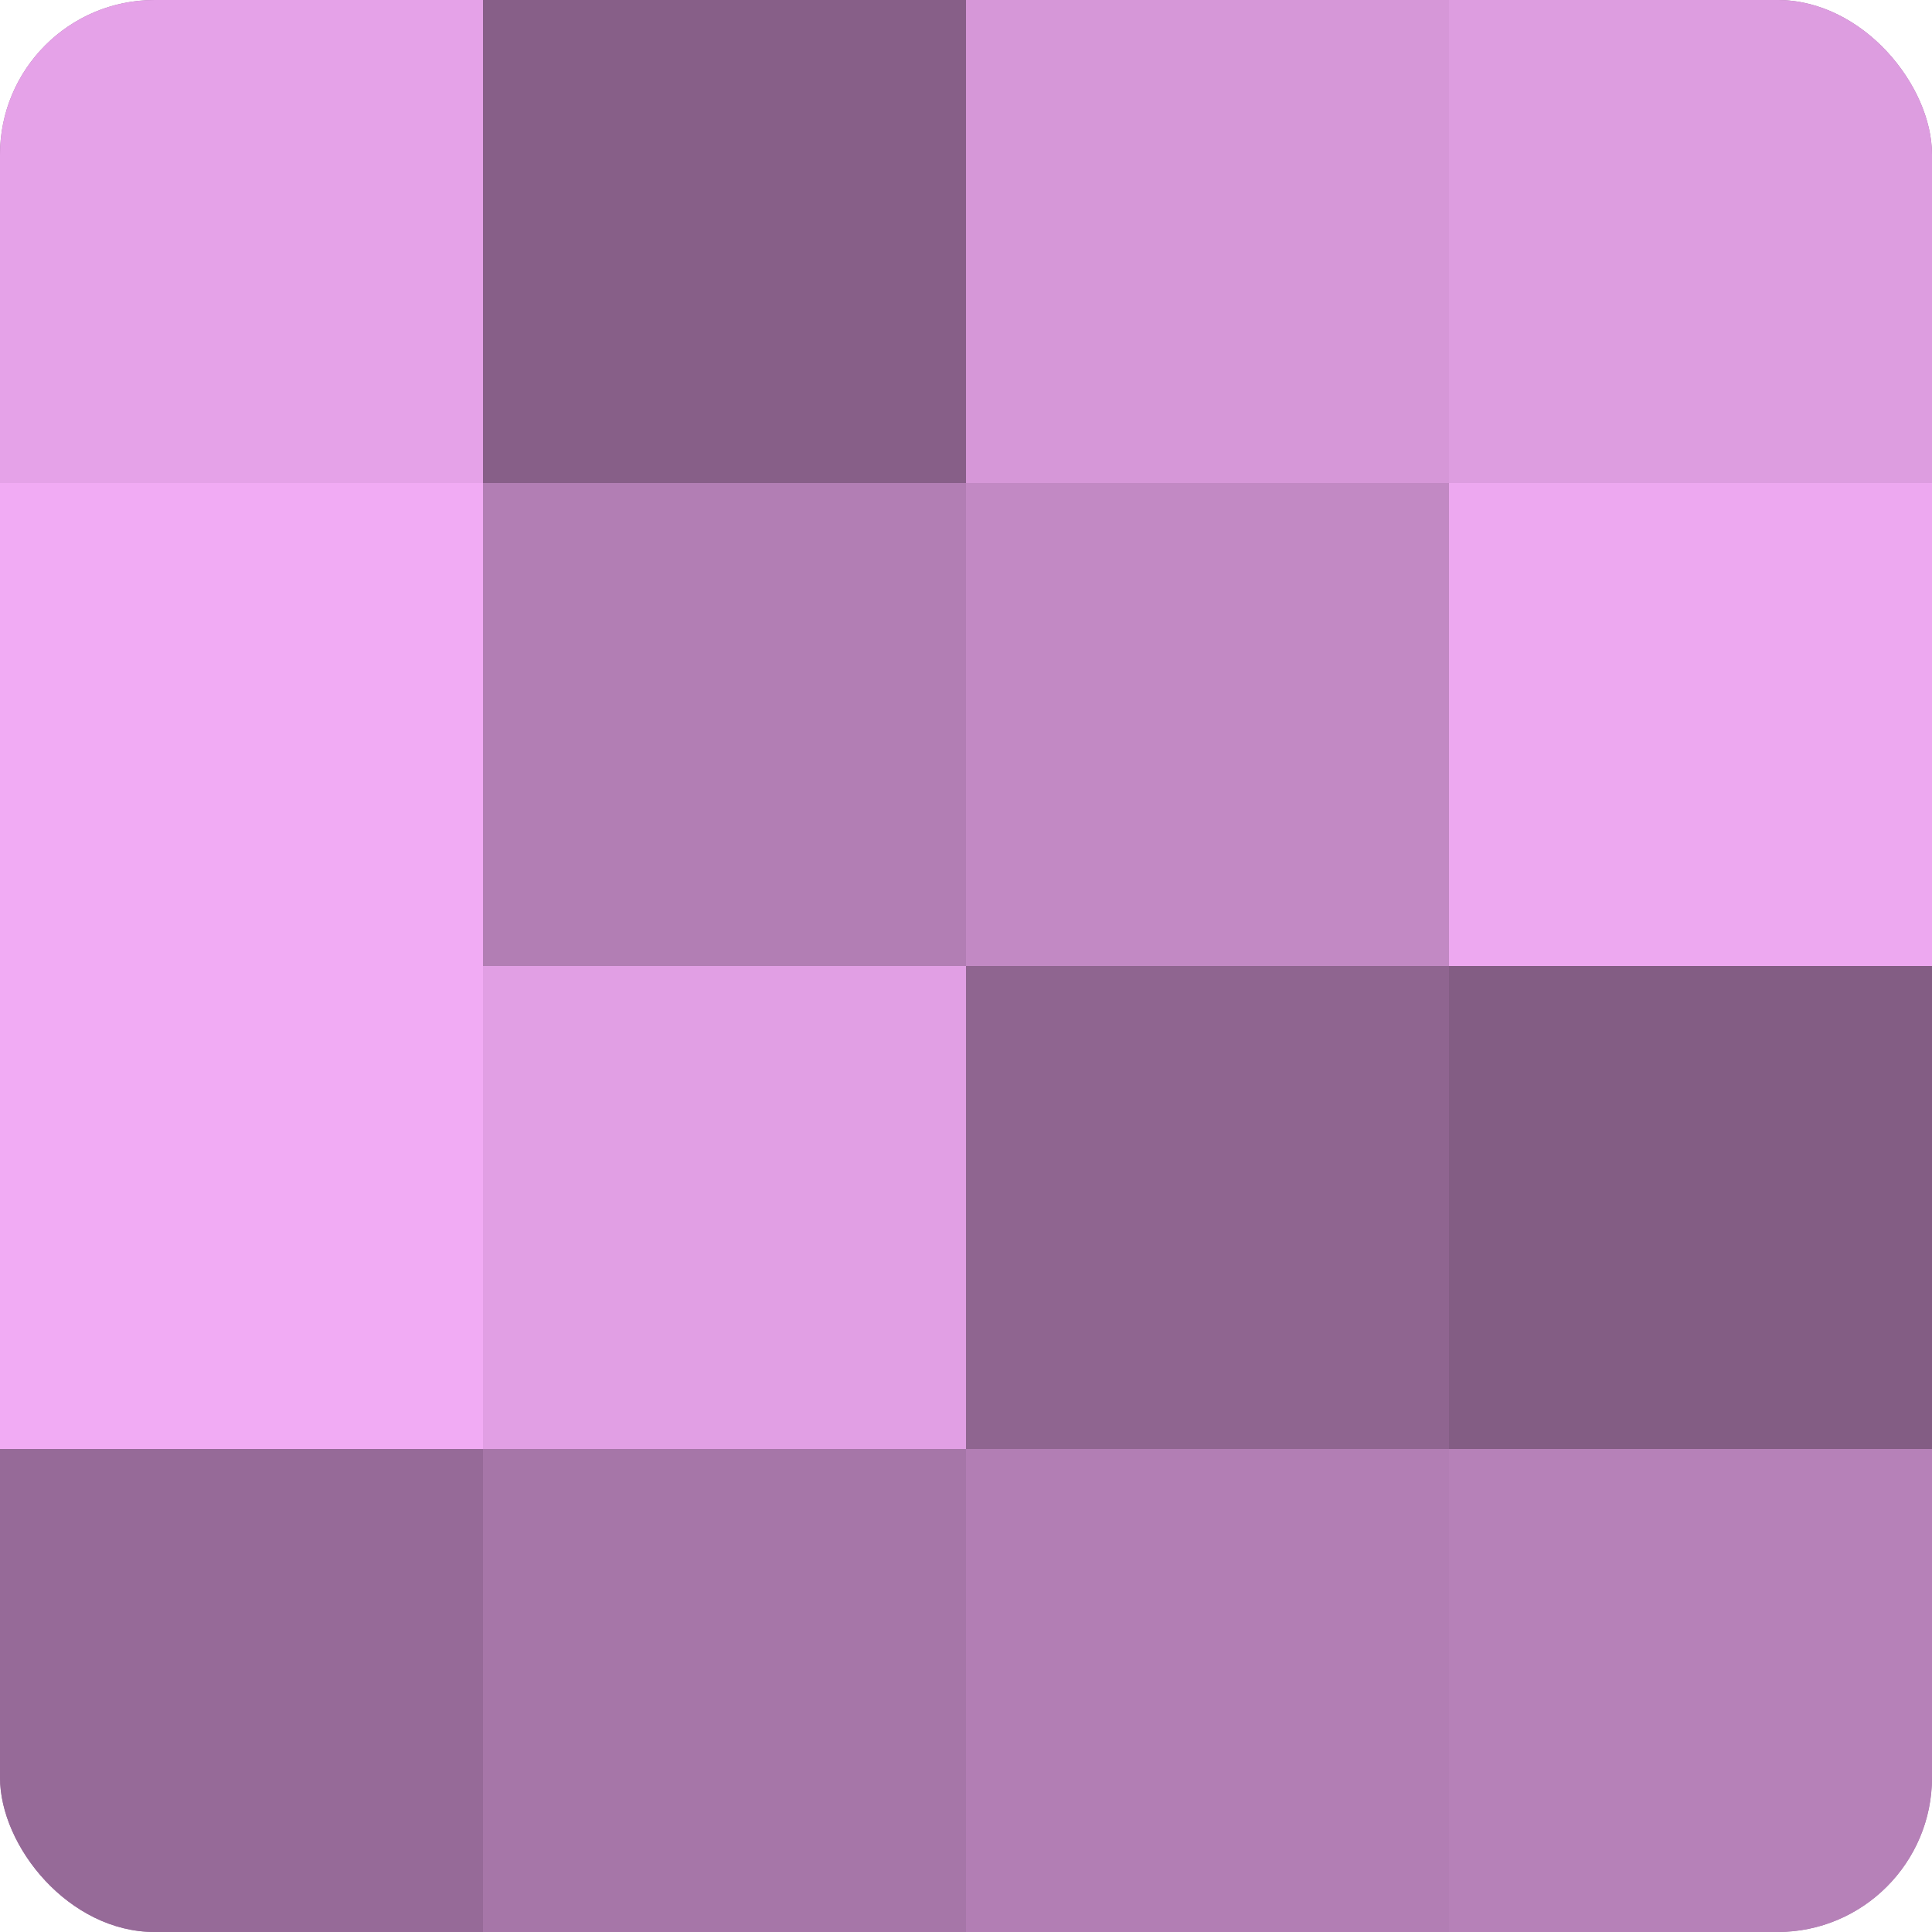
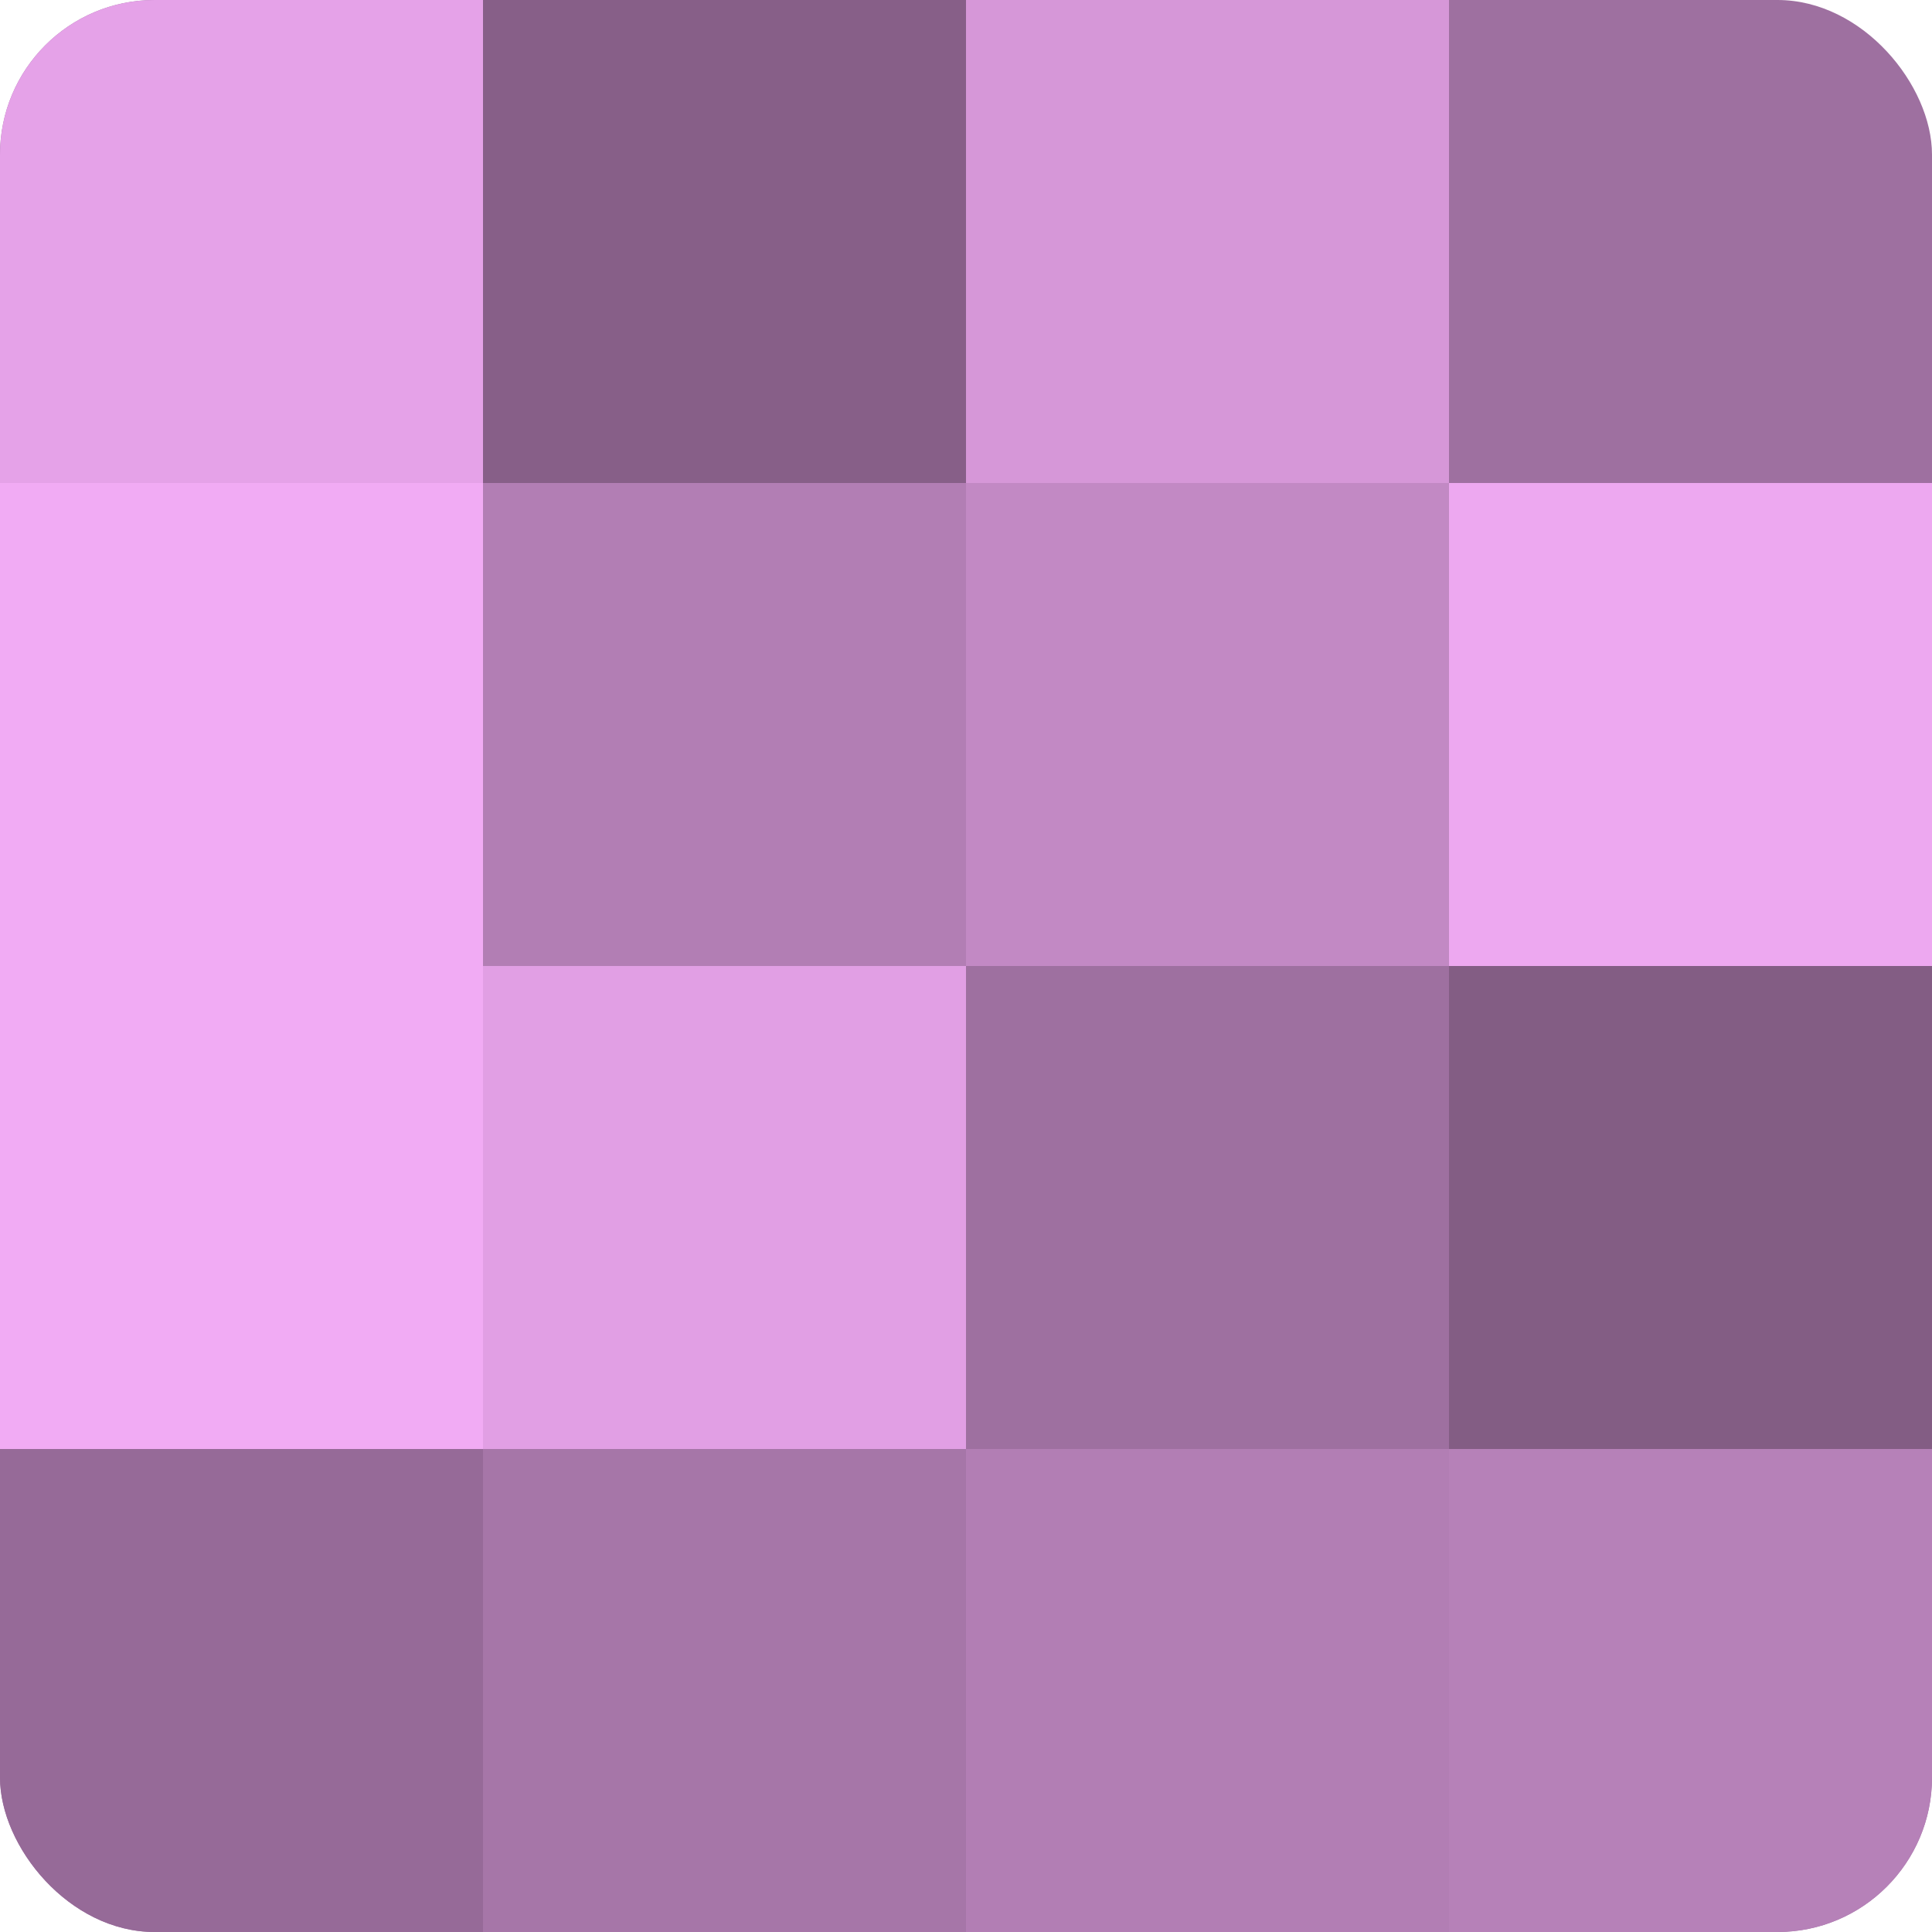
<svg xmlns="http://www.w3.org/2000/svg" width="60" height="60" viewBox="0 0 100 100" preserveAspectRatio="xMidYMid meet">
  <defs>
    <clipPath id="c" width="100" height="100">
      <rect width="100" height="100" rx="8" ry="8" />
    </clipPath>
  </defs>
  <g clip-path="url(#c)">
    <rect width="100" height="100" fill="#9e70a0" />
    <rect width="25" height="25" fill="#e5a2e8" />
    <rect y="25" width="25" height="25" fill="#f1abf4" />
    <rect y="50" width="25" height="25" fill="#f1abf4" />
    <rect y="75" width="25" height="25" fill="#966a98" />
    <rect x="25" width="25" height="25" fill="#875f88" />
    <rect x="25" y="25" width="25" height="25" fill="#b27eb4" />
    <rect x="25" y="50" width="25" height="25" fill="#e19fe4" />
    <rect x="25" y="75" width="25" height="25" fill="#a676a8" />
    <rect x="50" width="25" height="25" fill="#d697d8" />
    <rect x="50" y="25" width="25" height="25" fill="#c289c4" />
-     <rect x="50" y="50" width="25" height="25" fill="#8f6590" />
    <rect x="50" y="75" width="25" height="25" fill="#b27eb4" />
-     <rect x="75" width="25" height="25" fill="#dd9de0" />
    <rect x="75" y="25" width="25" height="25" fill="#eda8f0" />
    <rect x="75" y="50" width="25" height="25" fill="#835d84" />
    <rect x="75" y="75" width="25" height="25" fill="#b681b8" />
  </g>
</svg>